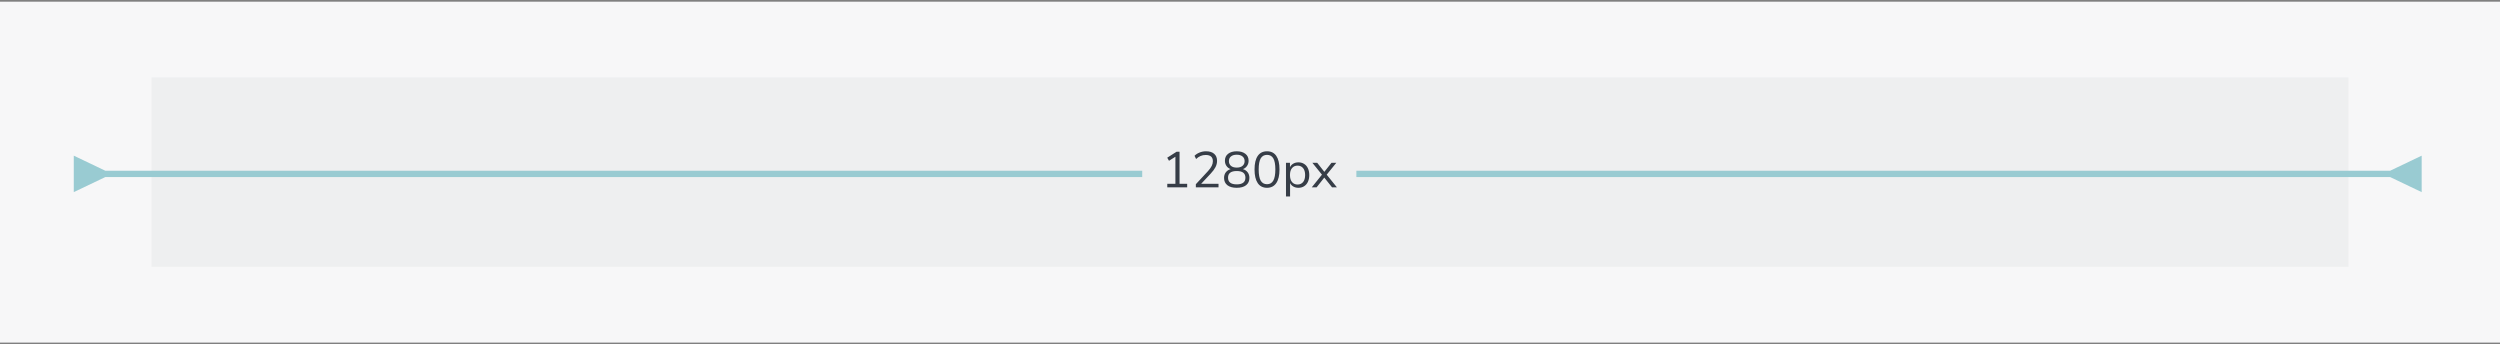
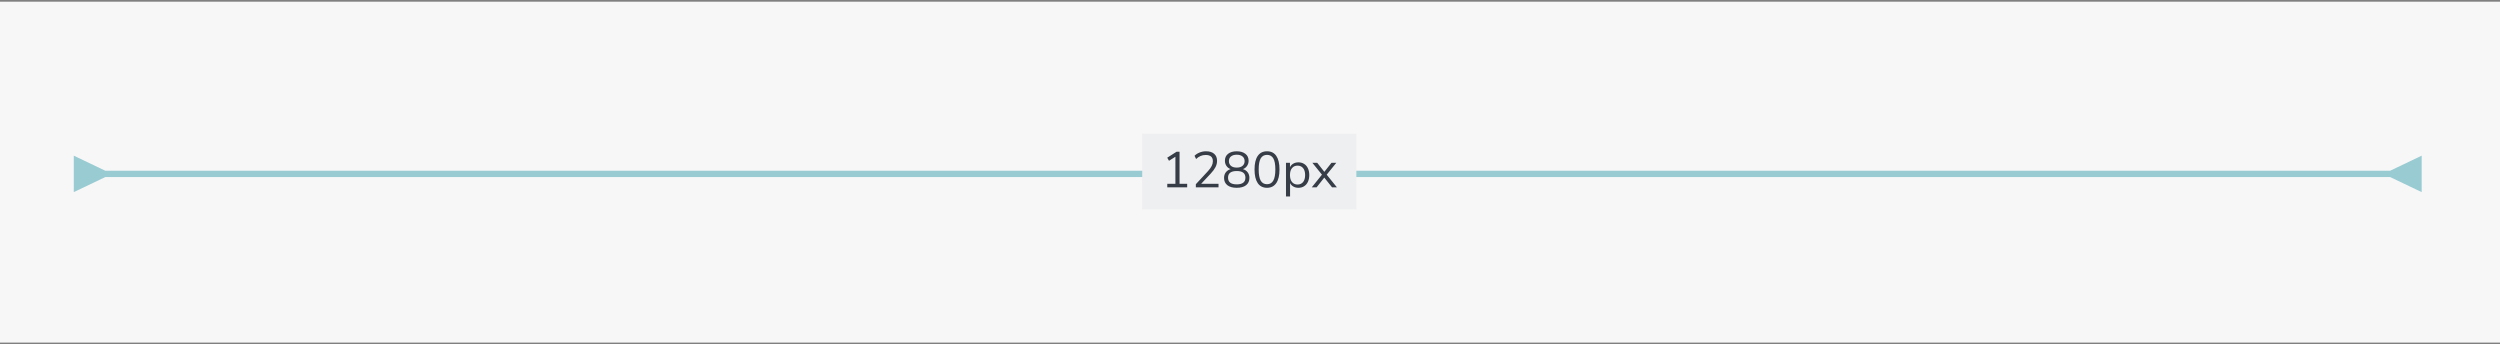
<svg xmlns="http://www.w3.org/2000/svg" width="792" height="109" viewBox="0 0 792 109" fill="none">
  <rect x="0" y="0" width="792" height="109" fill="#808080" stroke="none" />
  <rect width="792" height="108" transform="translate(0 0.533)" fill="#F7F7F8" />
-   <rect width="696" height="60" transform="translate(48 24.533)" fill="#EEEFF0" />
  <path d="M757.186 54.09L767.186 49.316V60.863L757.186 56.09V54.09ZM33.37 56.09L23.37 60.863V49.316L33.37 54.09V56.09ZM758.186 56.09H32.37V54.09H758.186V56.09Z" fill="#99CBD2" />
  <rect width="67.844" height="24" transform="translate(361.855 42.351)" fill="#EEEFF0" />
  <path d="M369.793 59.351V58.231H372.369V49.655L370.337 50.935L369.777 49.959L372.737 48.071H373.681V58.231H376.097V59.351H369.793ZM378.843 59.351V58.359L382.699 54.199C383.243 53.602 383.632 53.058 383.867 52.567C384.112 52.077 384.235 51.575 384.235 51.063C384.235 49.751 383.472 49.095 381.947 49.095C380.805 49.095 379.797 49.522 378.923 50.375L378.427 49.351C378.843 48.925 379.371 48.583 380.011 48.327C380.661 48.061 381.344 47.927 382.059 47.927C383.189 47.927 384.053 48.194 384.651 48.727C385.259 49.25 385.563 49.997 385.563 50.967C385.563 51.639 385.397 52.301 385.067 52.951C384.736 53.591 384.229 54.274 383.547 54.999L380.523 58.231H386.027V59.351H378.843ZM391.796 59.495C390.527 59.495 389.54 59.223 388.836 58.679C388.132 58.125 387.78 57.351 387.78 56.359C387.78 55.666 387.967 55.074 388.34 54.583C388.724 54.093 389.231 53.757 389.86 53.575C389.295 53.362 388.852 53.021 388.532 52.551C388.212 52.082 388.052 51.543 388.052 50.935C388.052 49.986 388.388 49.25 389.06 48.727C389.743 48.194 390.655 47.927 391.796 47.927C392.938 47.927 393.85 48.194 394.532 48.727C395.215 49.25 395.556 49.986 395.556 50.935C395.556 51.543 395.391 52.087 395.06 52.567C394.74 53.037 394.303 53.373 393.748 53.575C394.378 53.757 394.879 54.093 395.252 54.583C395.626 55.074 395.812 55.666 395.812 56.359C395.812 57.351 395.46 58.125 394.756 58.679C394.052 59.223 393.066 59.495 391.796 59.495ZM391.796 53.095C392.575 53.095 393.183 52.914 393.62 52.551C394.068 52.178 394.292 51.677 394.292 51.047C394.292 50.407 394.068 49.911 393.62 49.559C393.183 49.197 392.575 49.015 391.796 49.015C391.018 49.015 390.41 49.197 389.972 49.559C389.535 49.911 389.316 50.407 389.316 51.047C389.316 51.677 389.535 52.178 389.972 52.551C390.41 52.914 391.018 53.095 391.796 53.095ZM391.796 58.407C393.631 58.407 394.548 57.698 394.548 56.279C394.548 54.882 393.631 54.183 391.796 54.183C389.962 54.183 389.044 54.882 389.044 56.279C389.044 57.698 389.962 58.407 391.796 58.407ZM401.39 59.495C400.1 59.495 399.118 58.999 398.446 58.007C397.774 57.015 397.438 55.581 397.438 53.703C397.438 51.815 397.774 50.381 398.446 49.399C399.118 48.418 400.1 47.927 401.39 47.927C402.692 47.927 403.673 48.418 404.334 49.399C405.006 50.37 405.342 51.799 405.342 53.687C405.342 55.575 405.001 57.015 404.318 58.007C403.646 58.999 402.67 59.495 401.39 59.495ZM401.39 58.359C402.286 58.359 402.948 57.981 403.374 57.223C403.812 56.466 404.03 55.287 404.03 53.687C404.03 52.087 403.817 50.919 403.39 50.183C402.964 49.437 402.297 49.063 401.39 49.063C400.494 49.063 399.828 49.437 399.39 50.183C398.964 50.93 398.75 52.098 398.75 53.687C398.75 55.287 398.964 56.466 399.39 57.223C399.828 57.981 400.494 58.359 401.39 58.359ZM407.4 62.231V51.575H408.664V52.967C408.899 52.487 409.245 52.114 409.704 51.847C410.173 51.57 410.717 51.431 411.336 51.431C412.029 51.431 412.632 51.597 413.144 51.927C413.667 52.247 414.067 52.711 414.344 53.319C414.632 53.917 414.776 54.631 414.776 55.463C414.776 56.285 414.632 56.999 414.344 57.607C414.067 58.205 413.667 58.669 413.144 58.999C412.632 59.33 412.029 59.495 411.336 59.495C410.739 59.495 410.205 59.362 409.736 59.095C409.267 58.829 408.92 58.461 408.696 57.991V62.231H407.4ZM411.064 58.455C411.789 58.455 412.371 58.199 412.808 57.687C413.245 57.165 413.464 56.423 413.464 55.463C413.464 54.493 413.245 53.751 412.808 53.239C412.371 52.727 411.789 52.471 411.064 52.471C410.339 52.471 409.757 52.727 409.32 53.239C408.883 53.751 408.664 54.493 408.664 55.463C408.664 56.423 408.883 57.165 409.32 57.687C409.757 58.199 410.339 58.455 411.064 58.455ZM415.564 59.351L418.796 55.335L415.756 51.575H417.292L419.548 54.439L421.82 51.575H423.34L420.3 55.335L423.532 59.351H421.996L419.532 56.263L417.1 59.351H415.564Z" fill="#363D47" />
</svg>